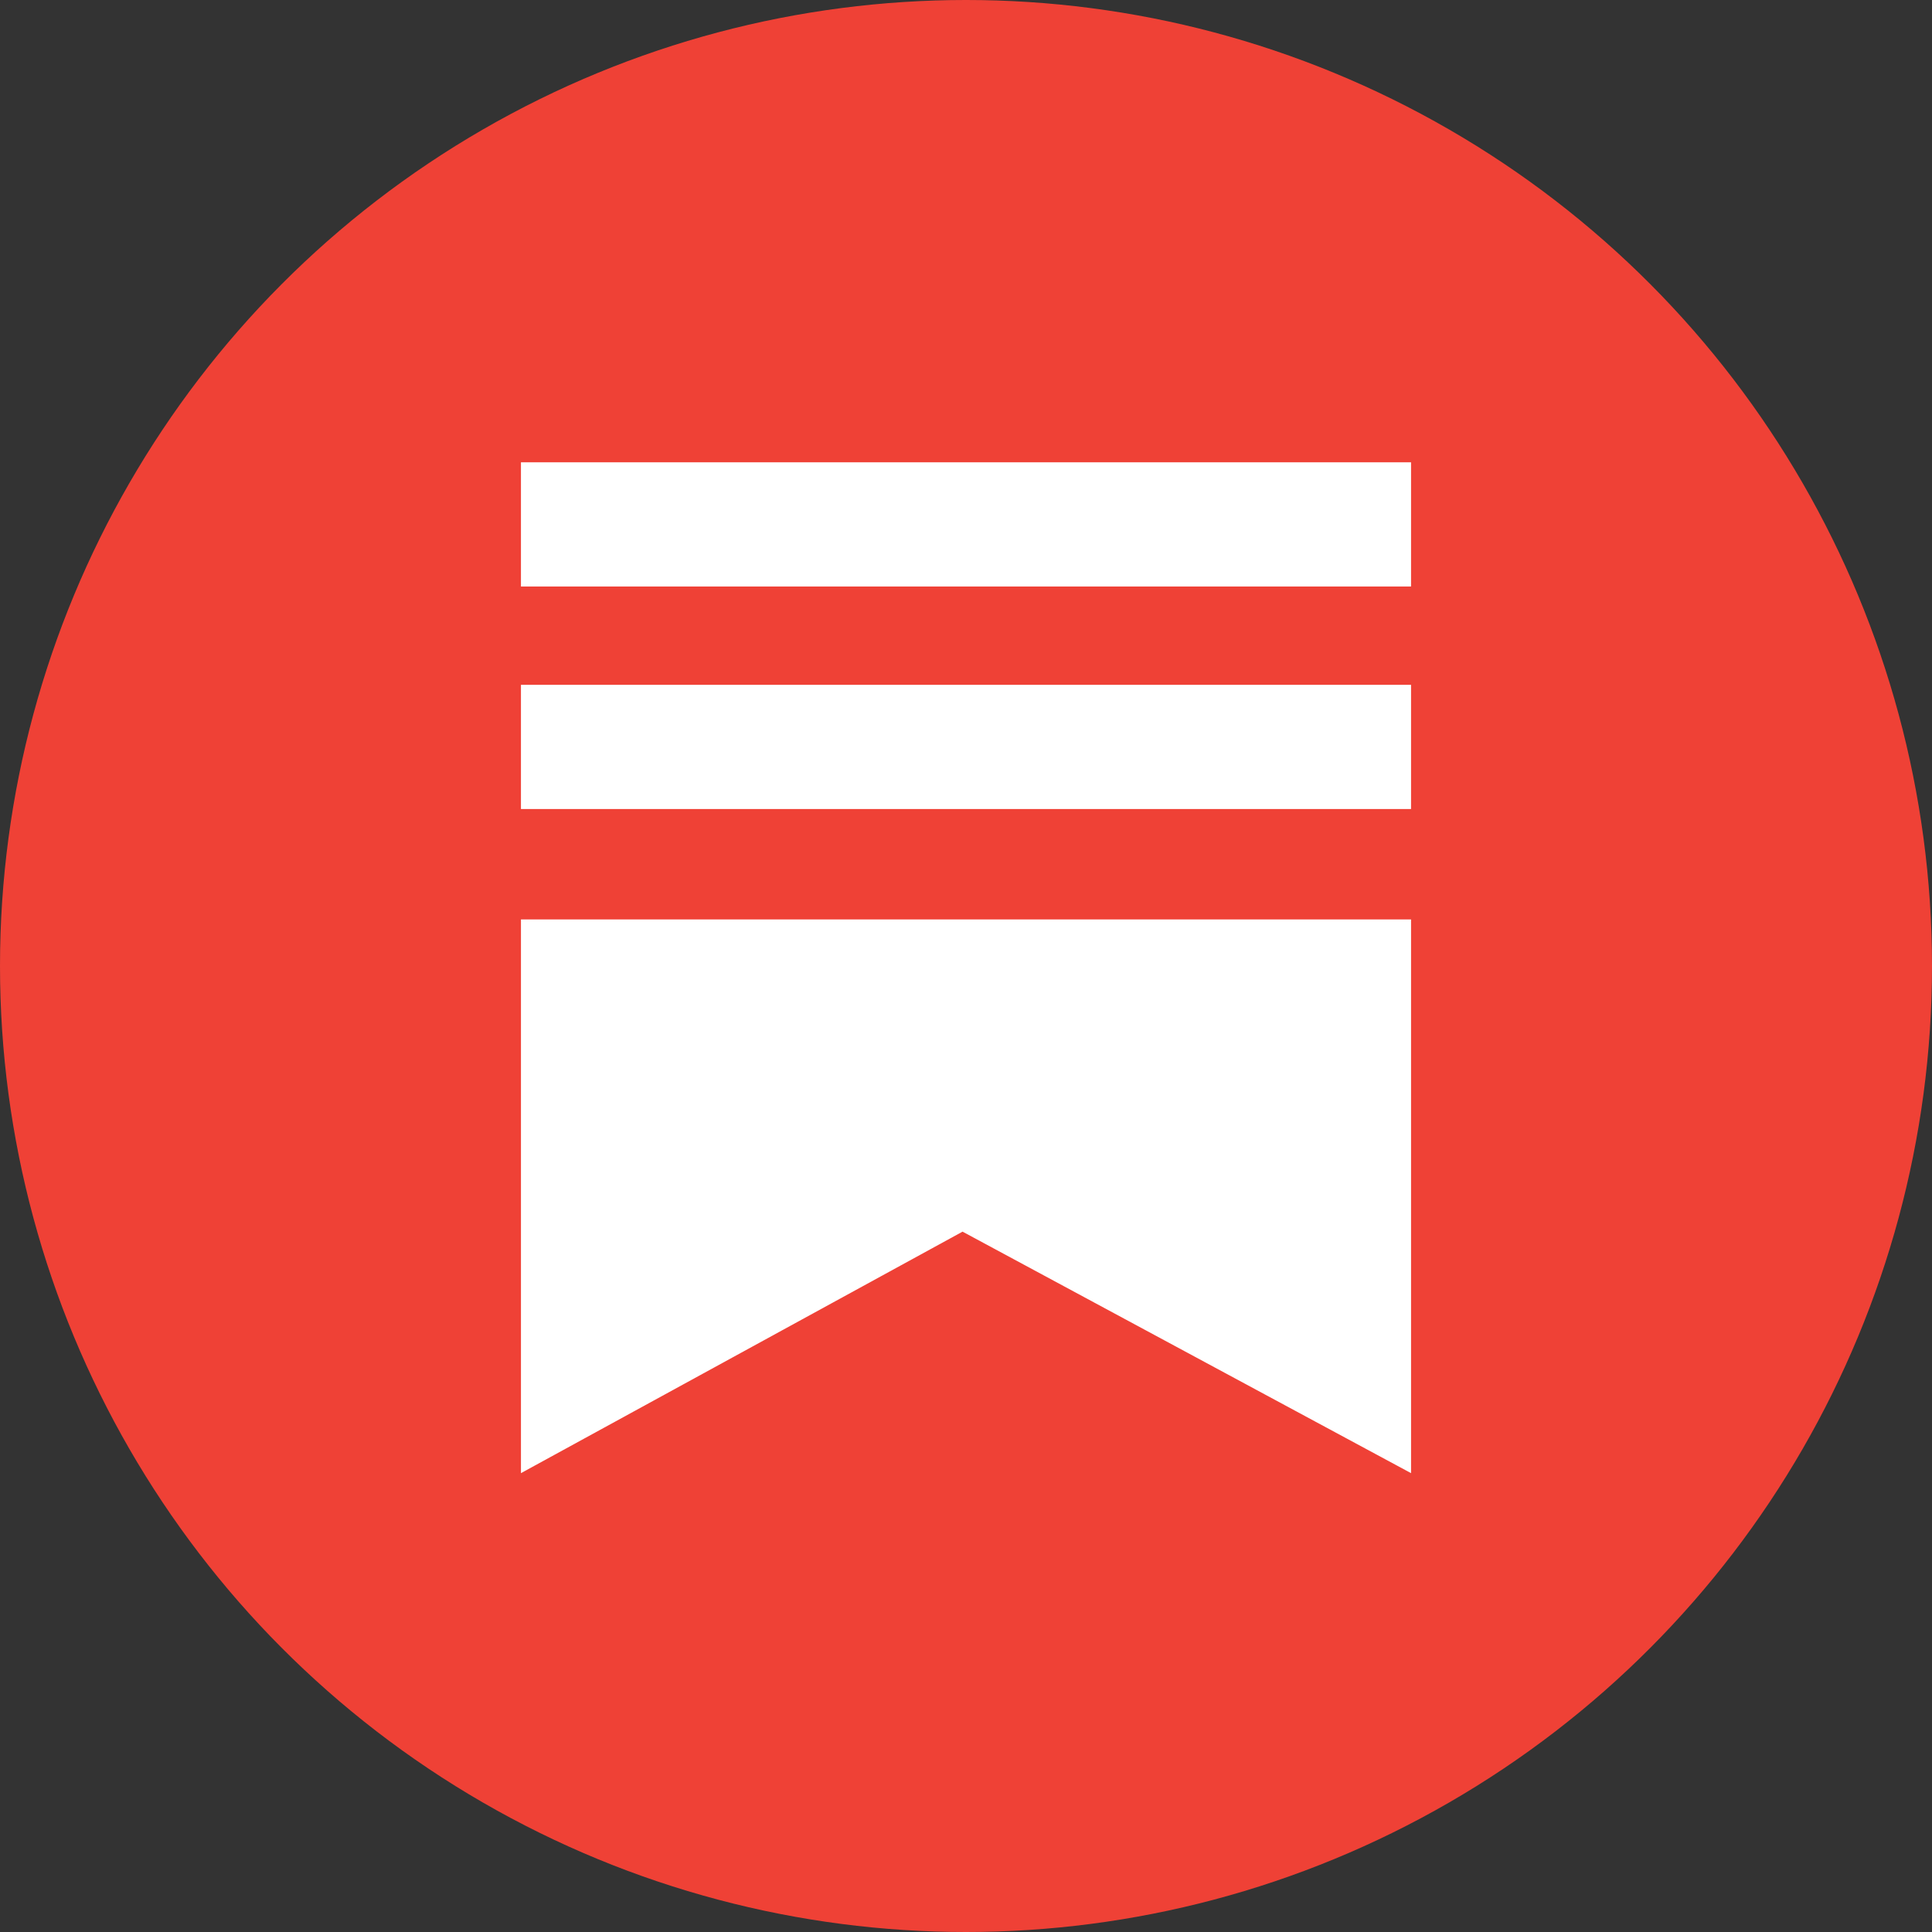
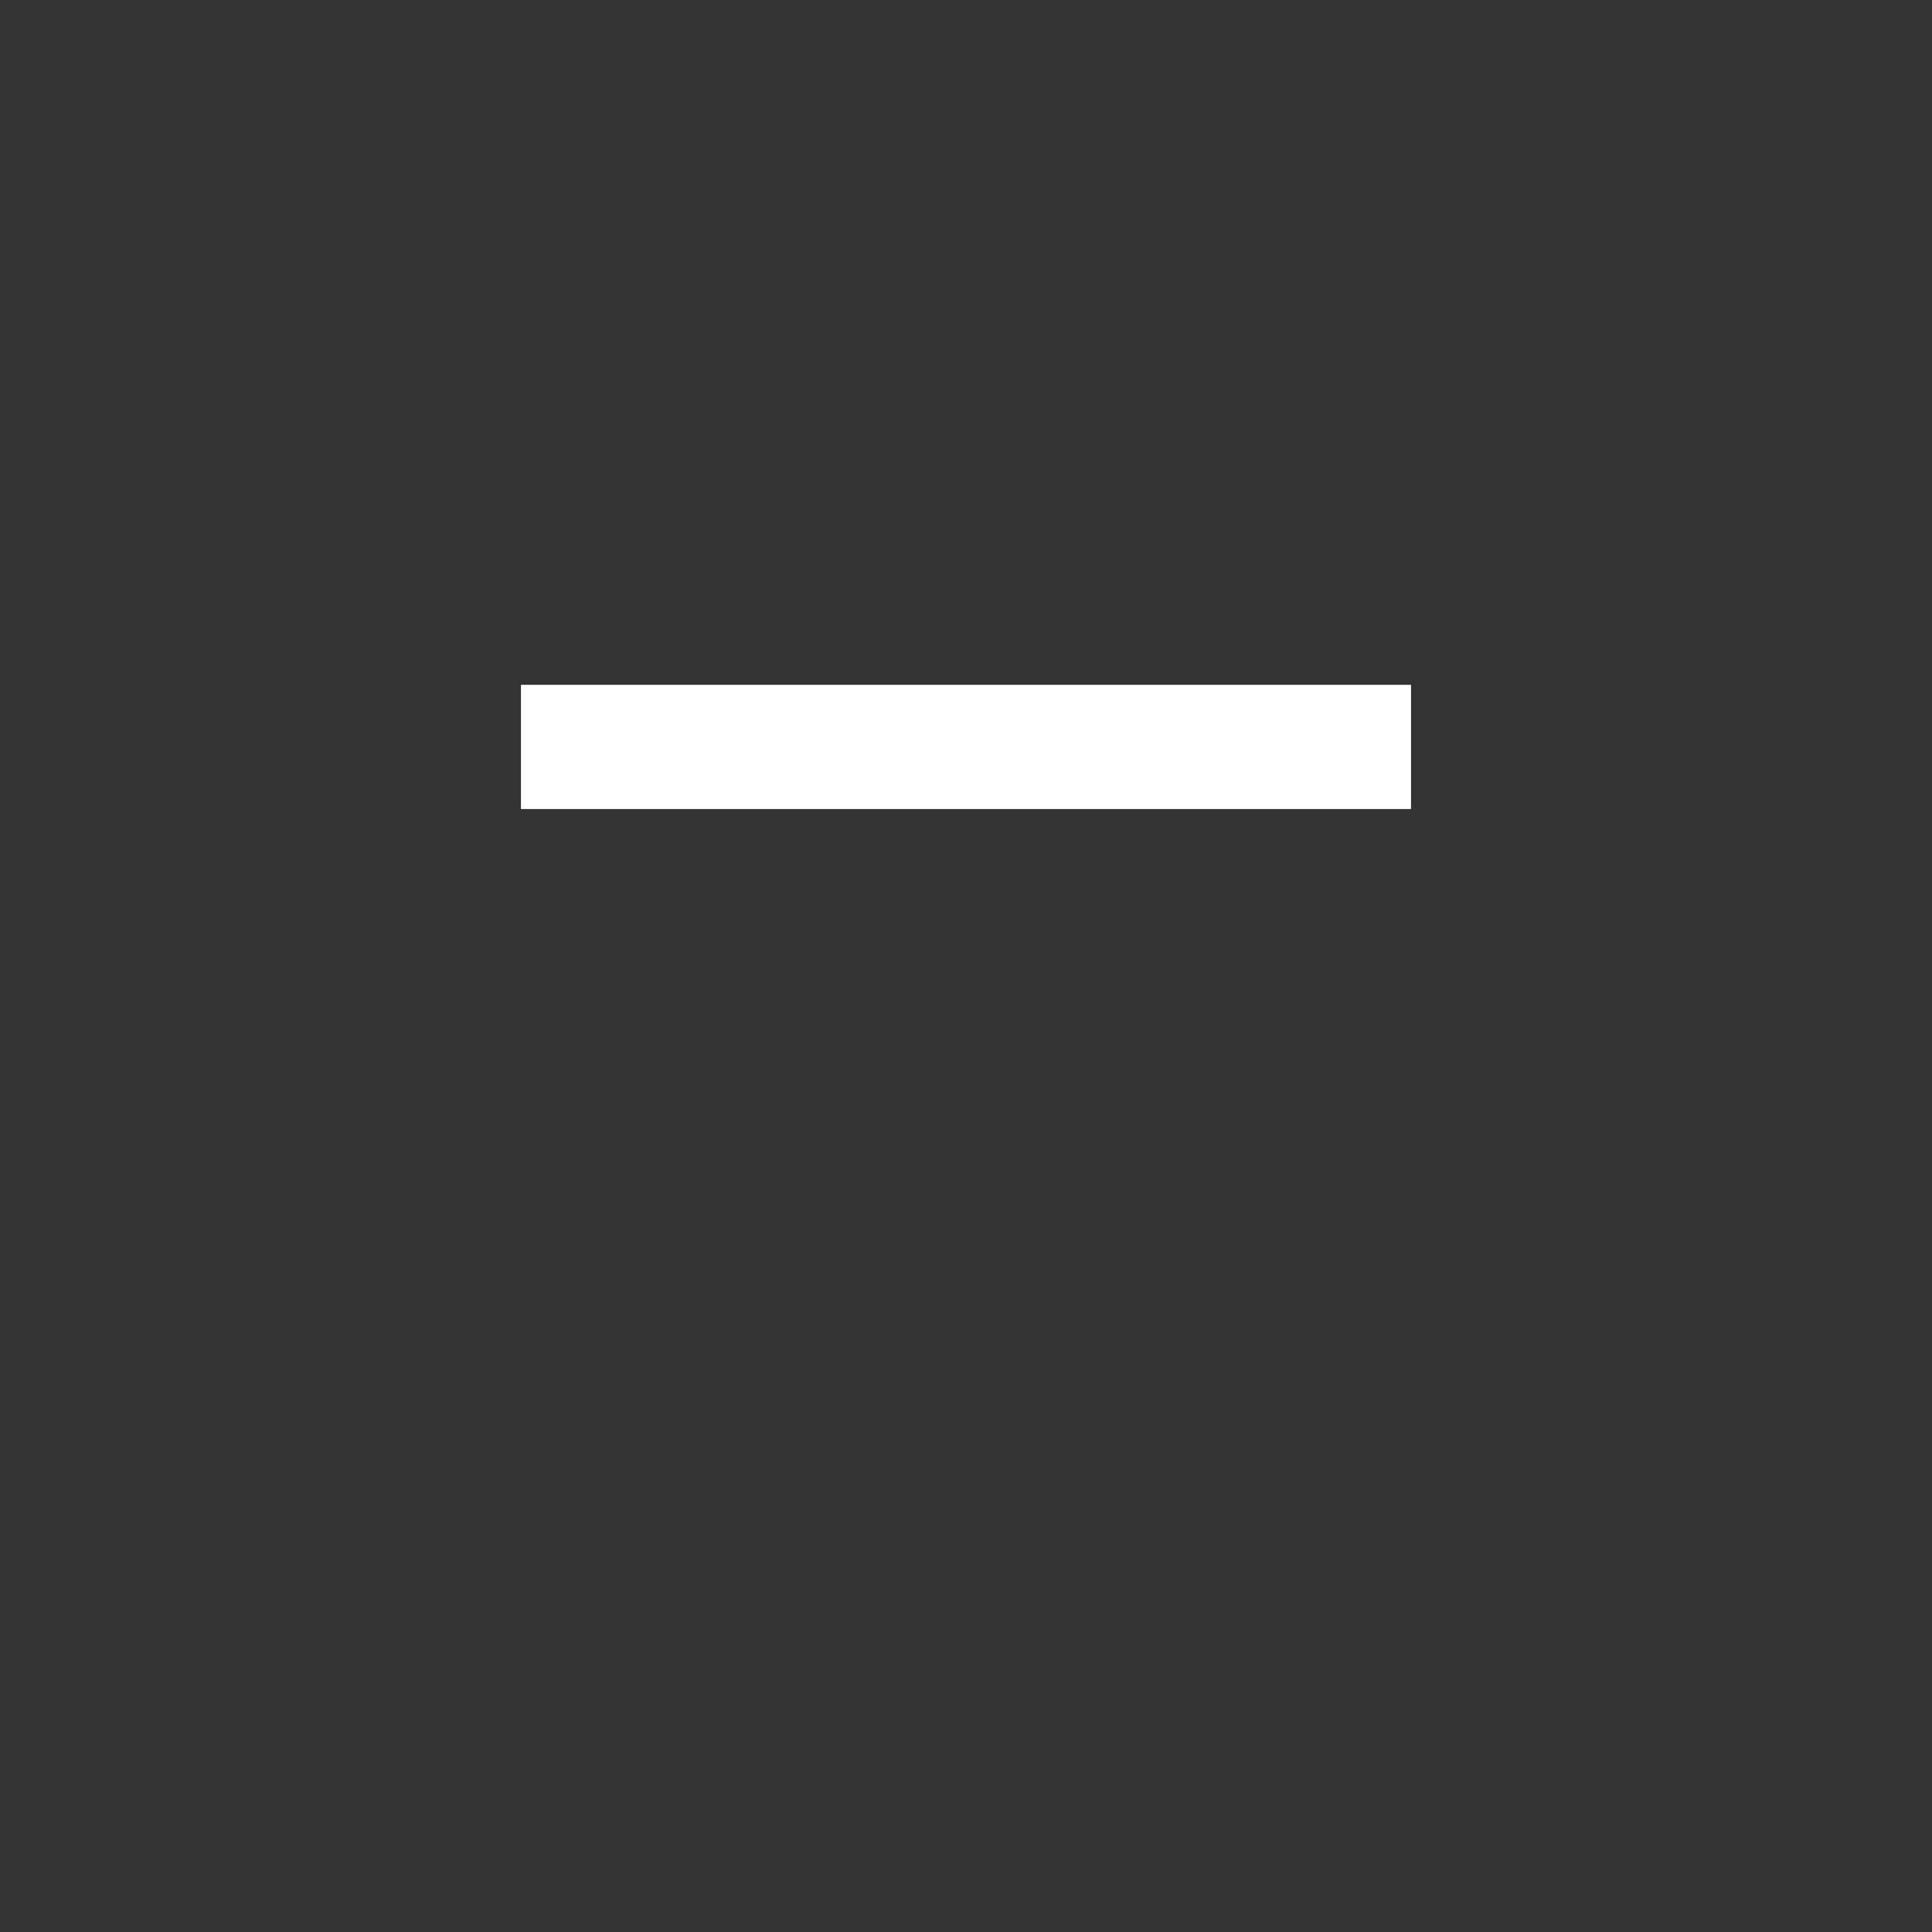
<svg xmlns="http://www.w3.org/2000/svg" id="Layer_1" version="1.1" viewBox="0 0 112 112">
  <rect x="0" y="0" width="112" height="112" fill="#333333" stroke="none" />
  <defs>
    <style>
      .st0 {
        fill: #fff;
      }

      .st1 {
        fill: #ef4136;
      }
    </style>
  </defs>
-   <circle class="st1" cx="56" cy="56" r="56" />
  <g>
-     <rect class="st0" x="30.2" y="26.8" width="51.6" height="7.2" />
    <rect class="st0" x="30.2" y="39.7" width="51.6" height="7.2" />
-     <path class="st0" d="M81.8,85.4l-26-14-25.6,14v-32.1h51.6v32.1Z" />
  </g>
</svg>